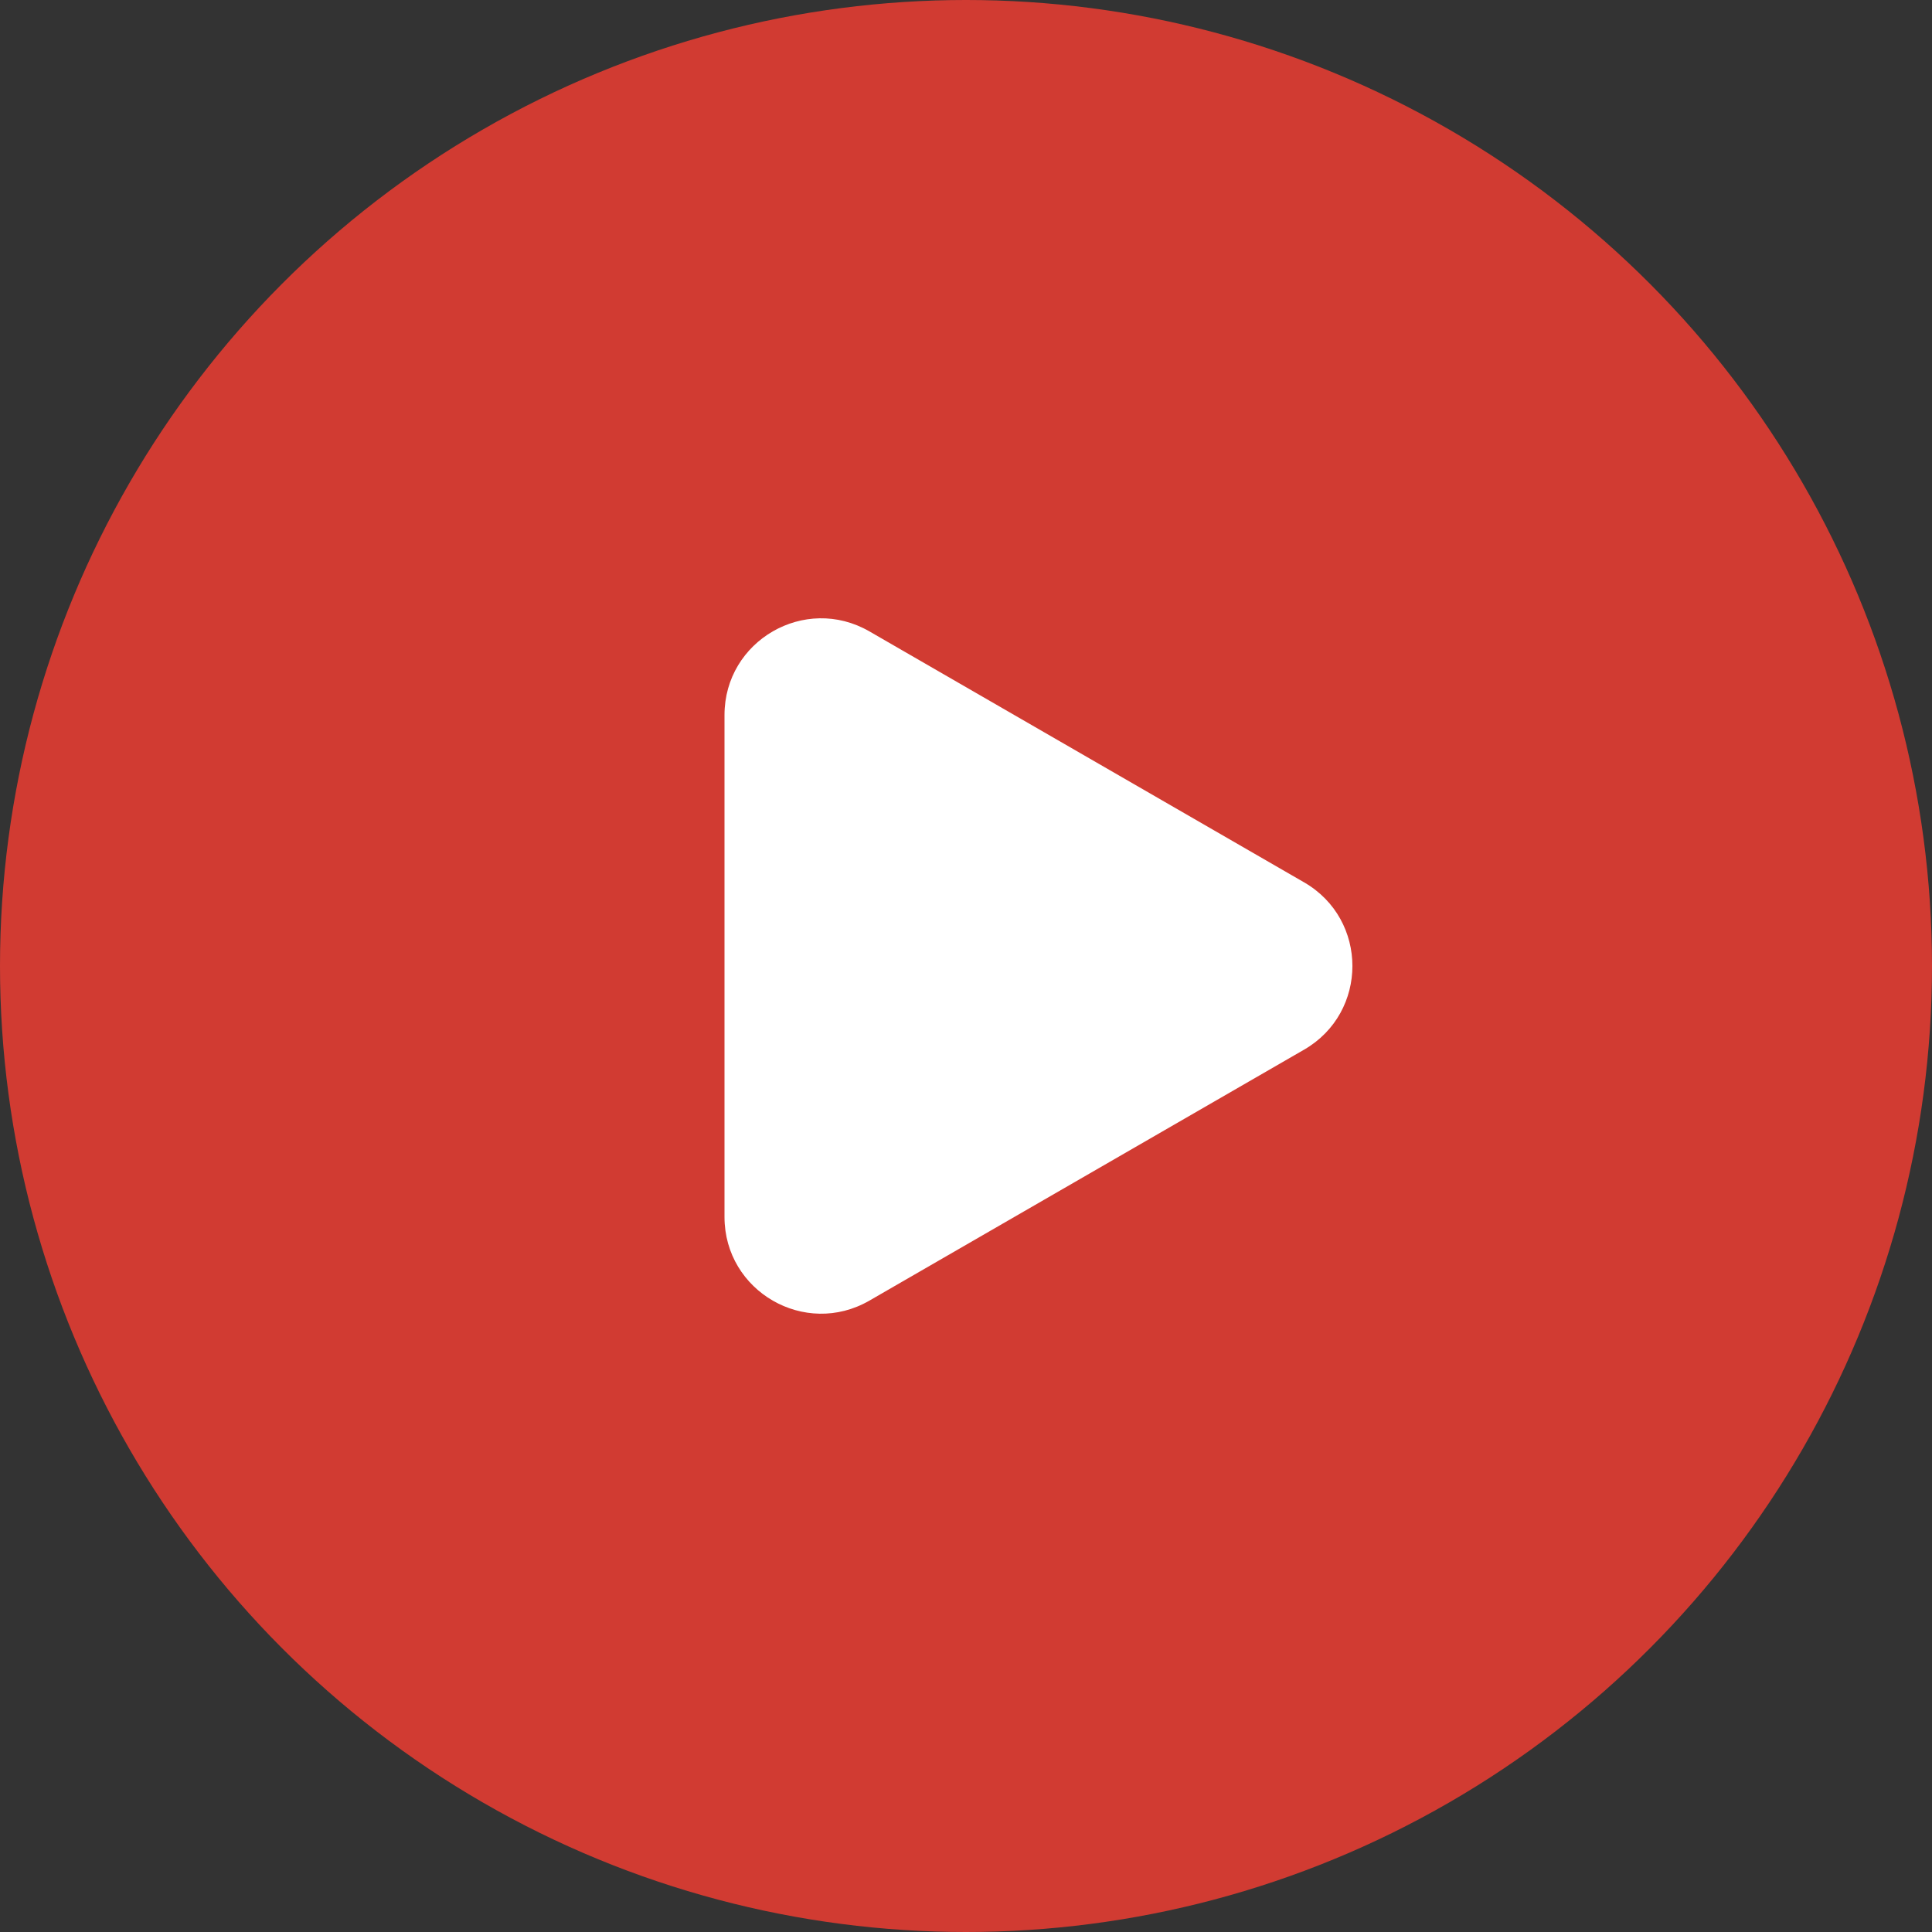
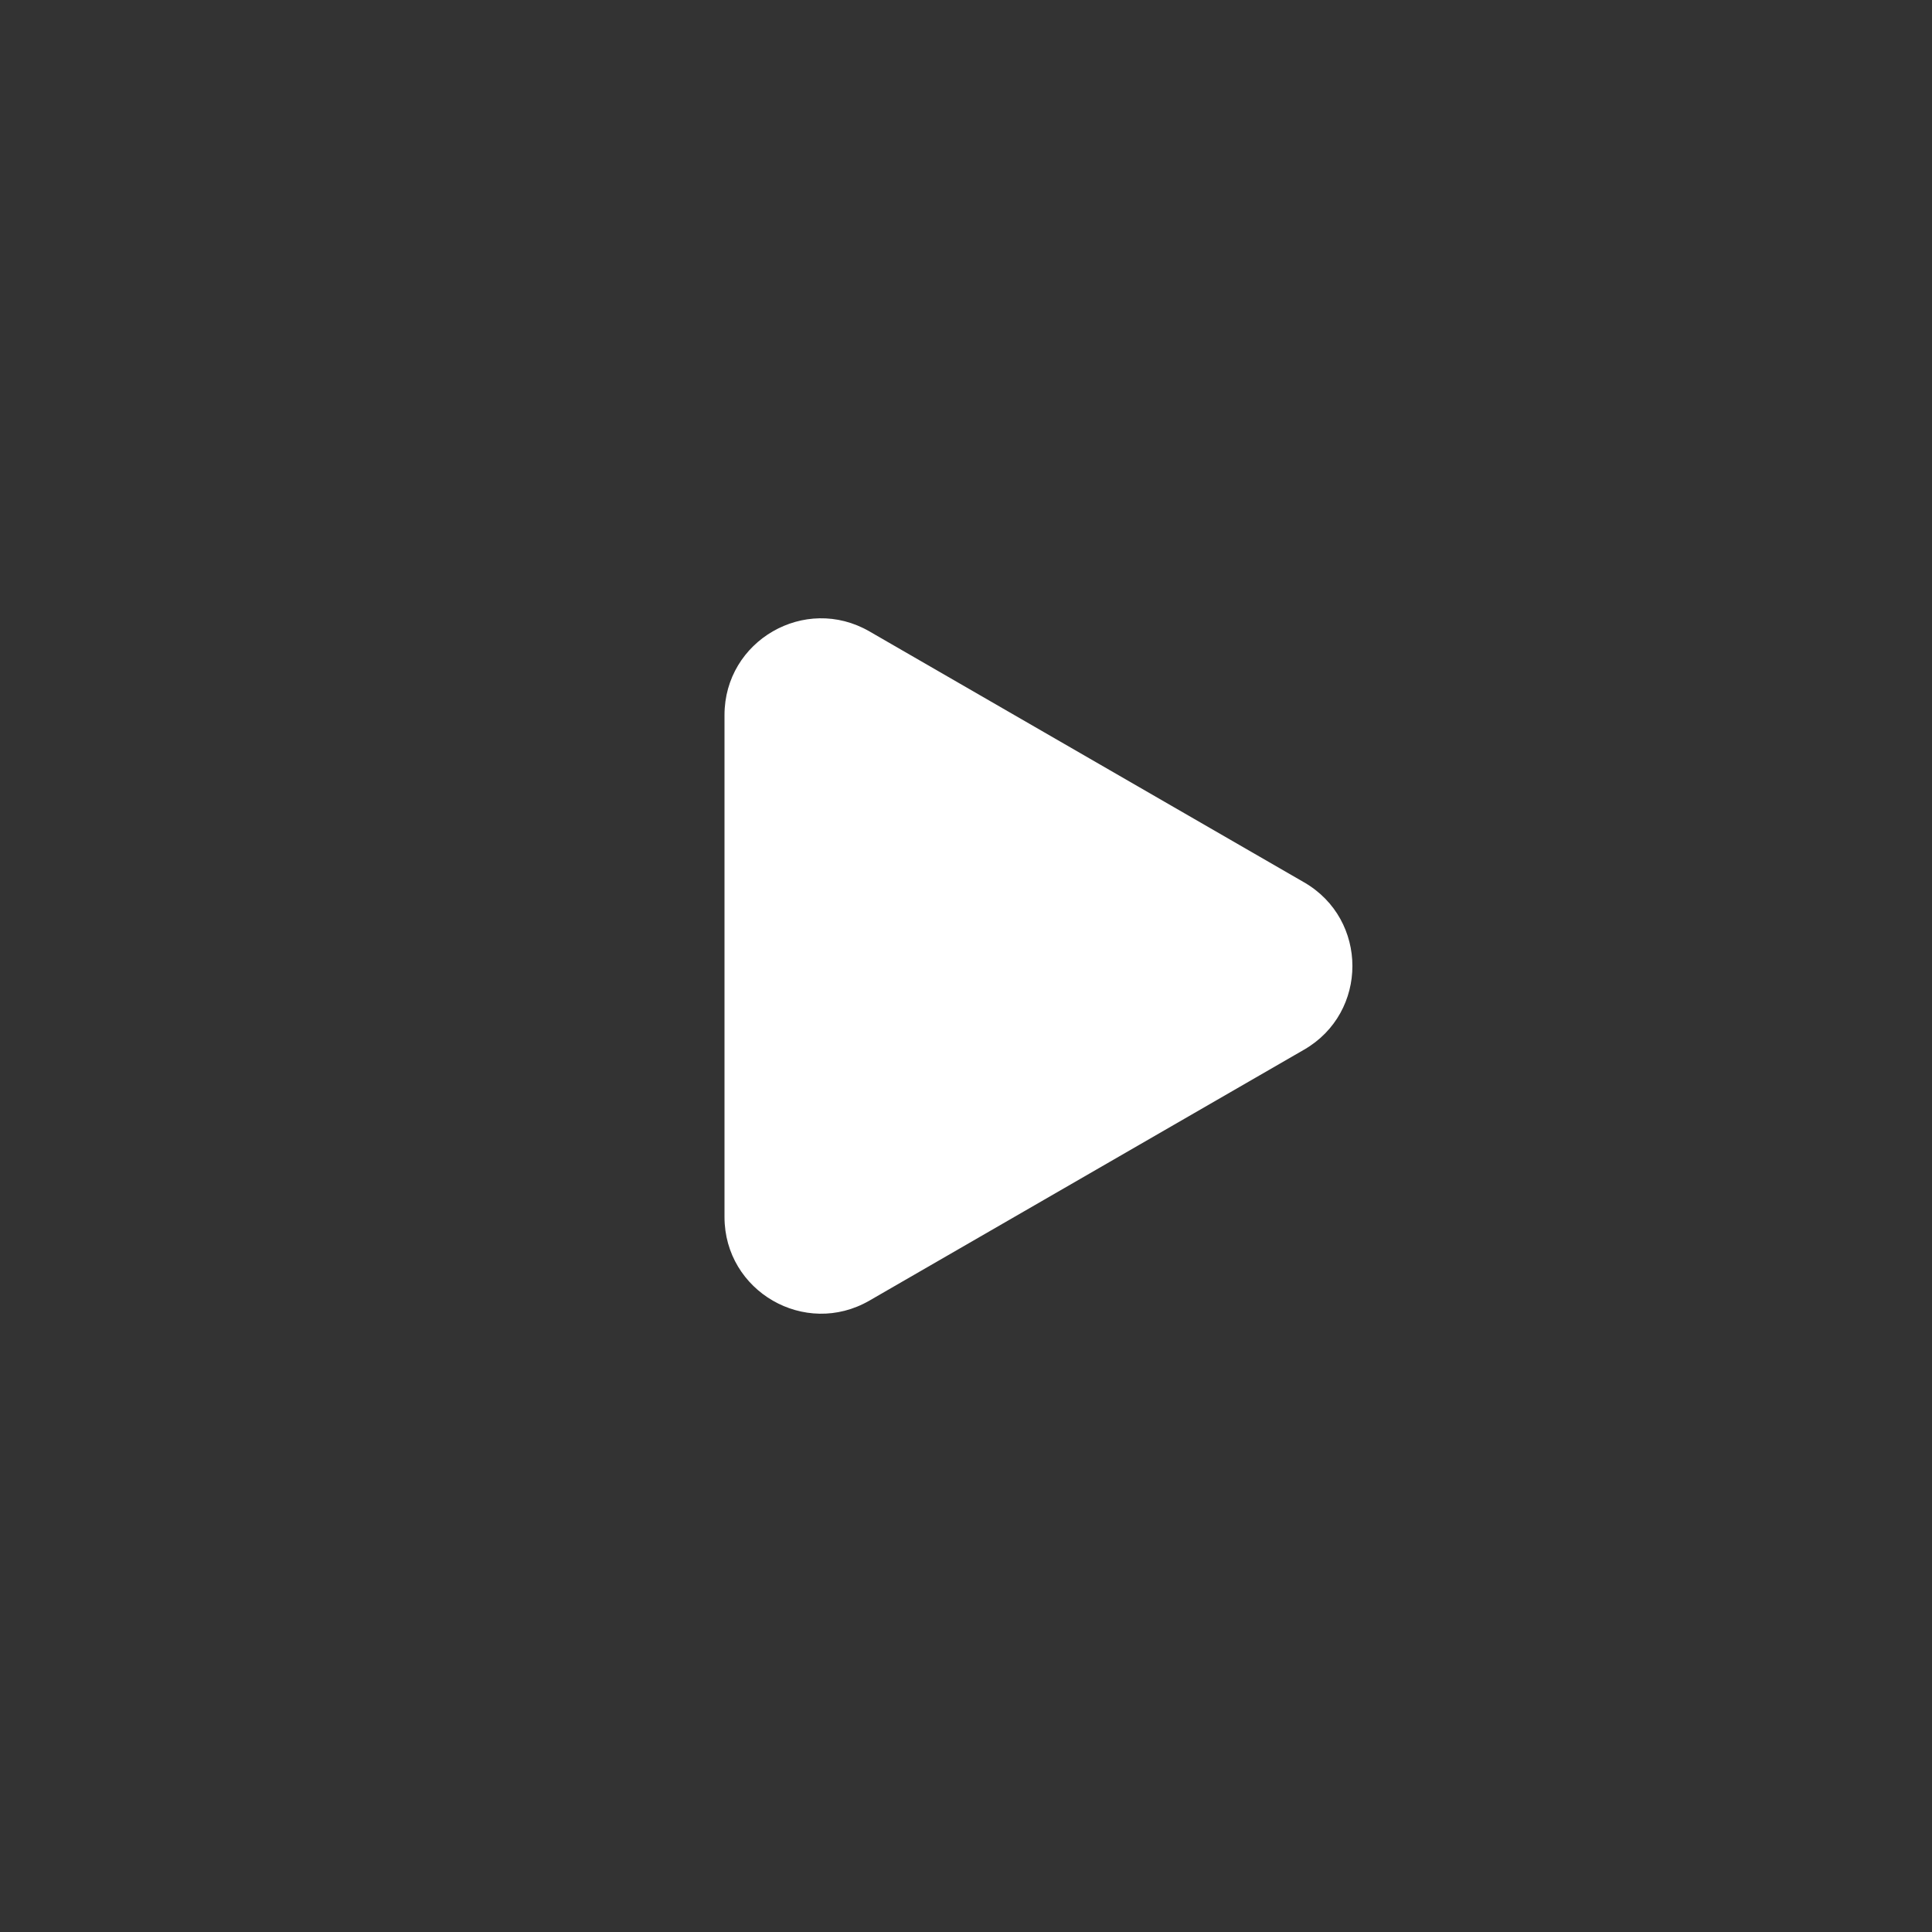
<svg xmlns="http://www.w3.org/2000/svg" width="80" height="80" viewBox="0 0 80 80" fill="none">
  <rect x="0" y="0" width="80" height="80" fill="#333333" stroke="none" />
-   <circle cx="40" cy="40" r="40" fill="#D13B32" />
  <path d="M54 36.536C56.667 38.075 56.667 41.925 54 43.464L36 53.856C33.333 55.396 30 53.471 30 50.392L30 29.608C30 26.529 33.333 24.604 36 26.144L54 36.536Z" fill="white" />
</svg>